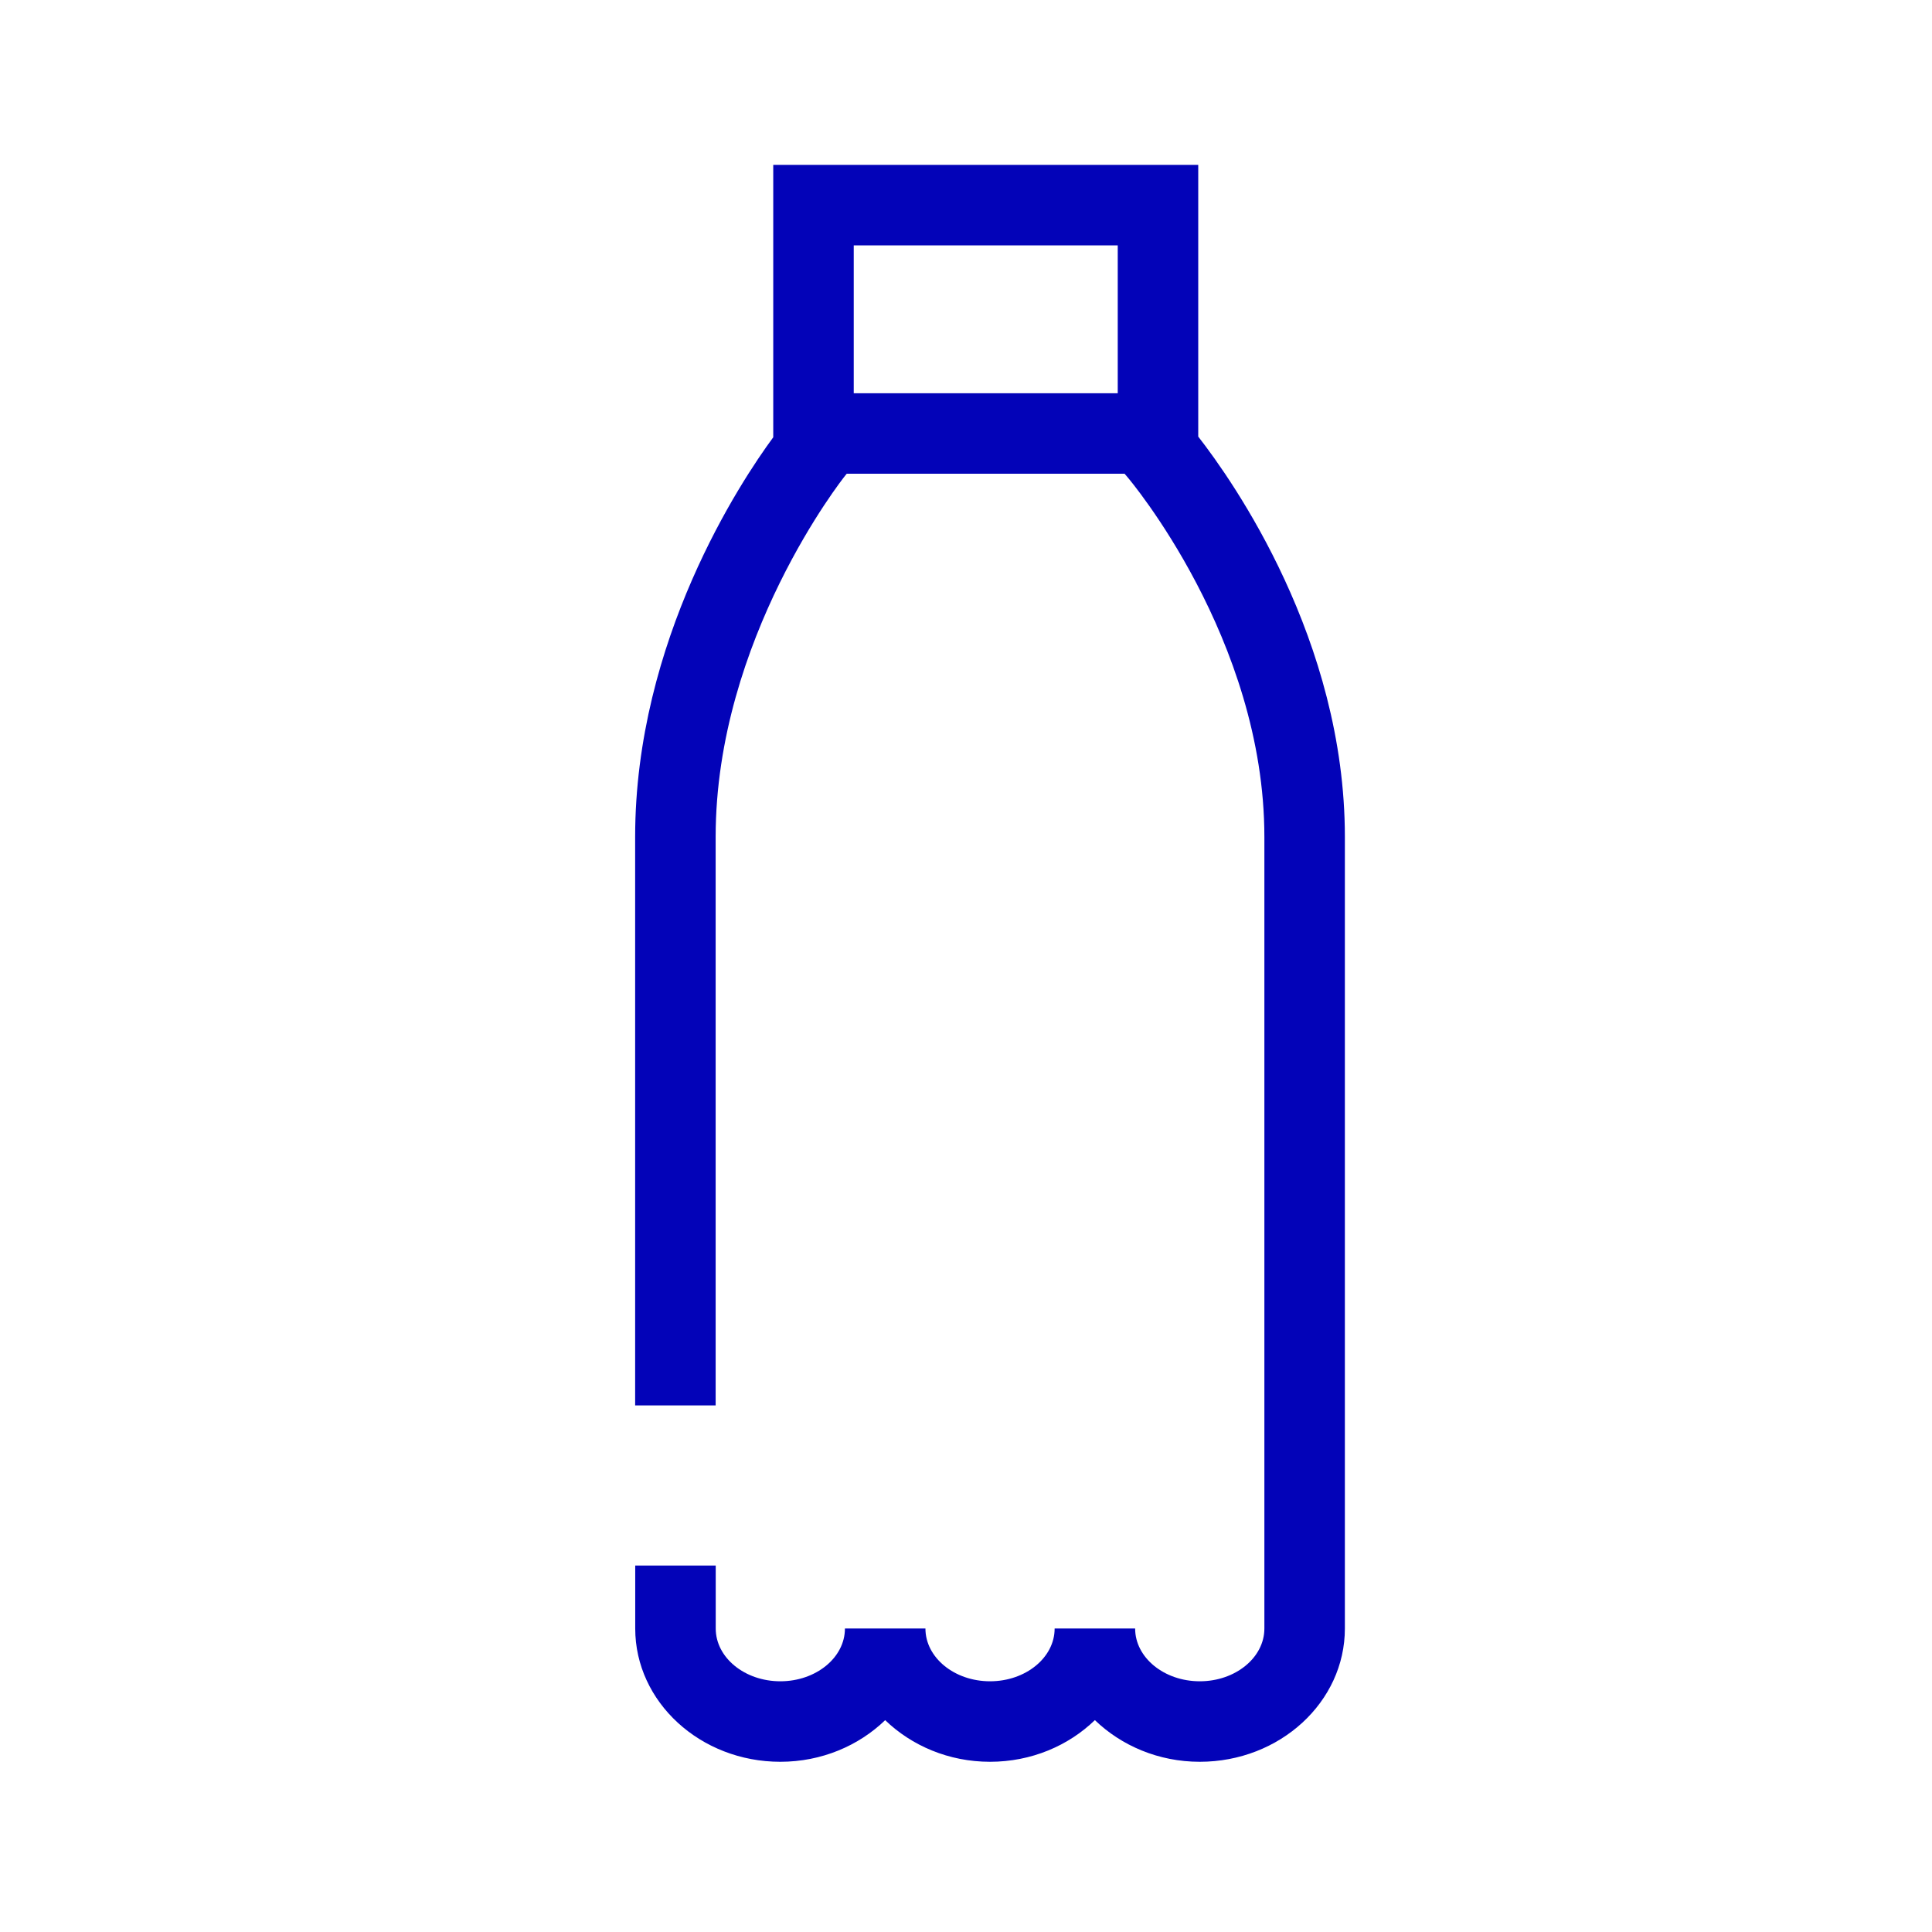
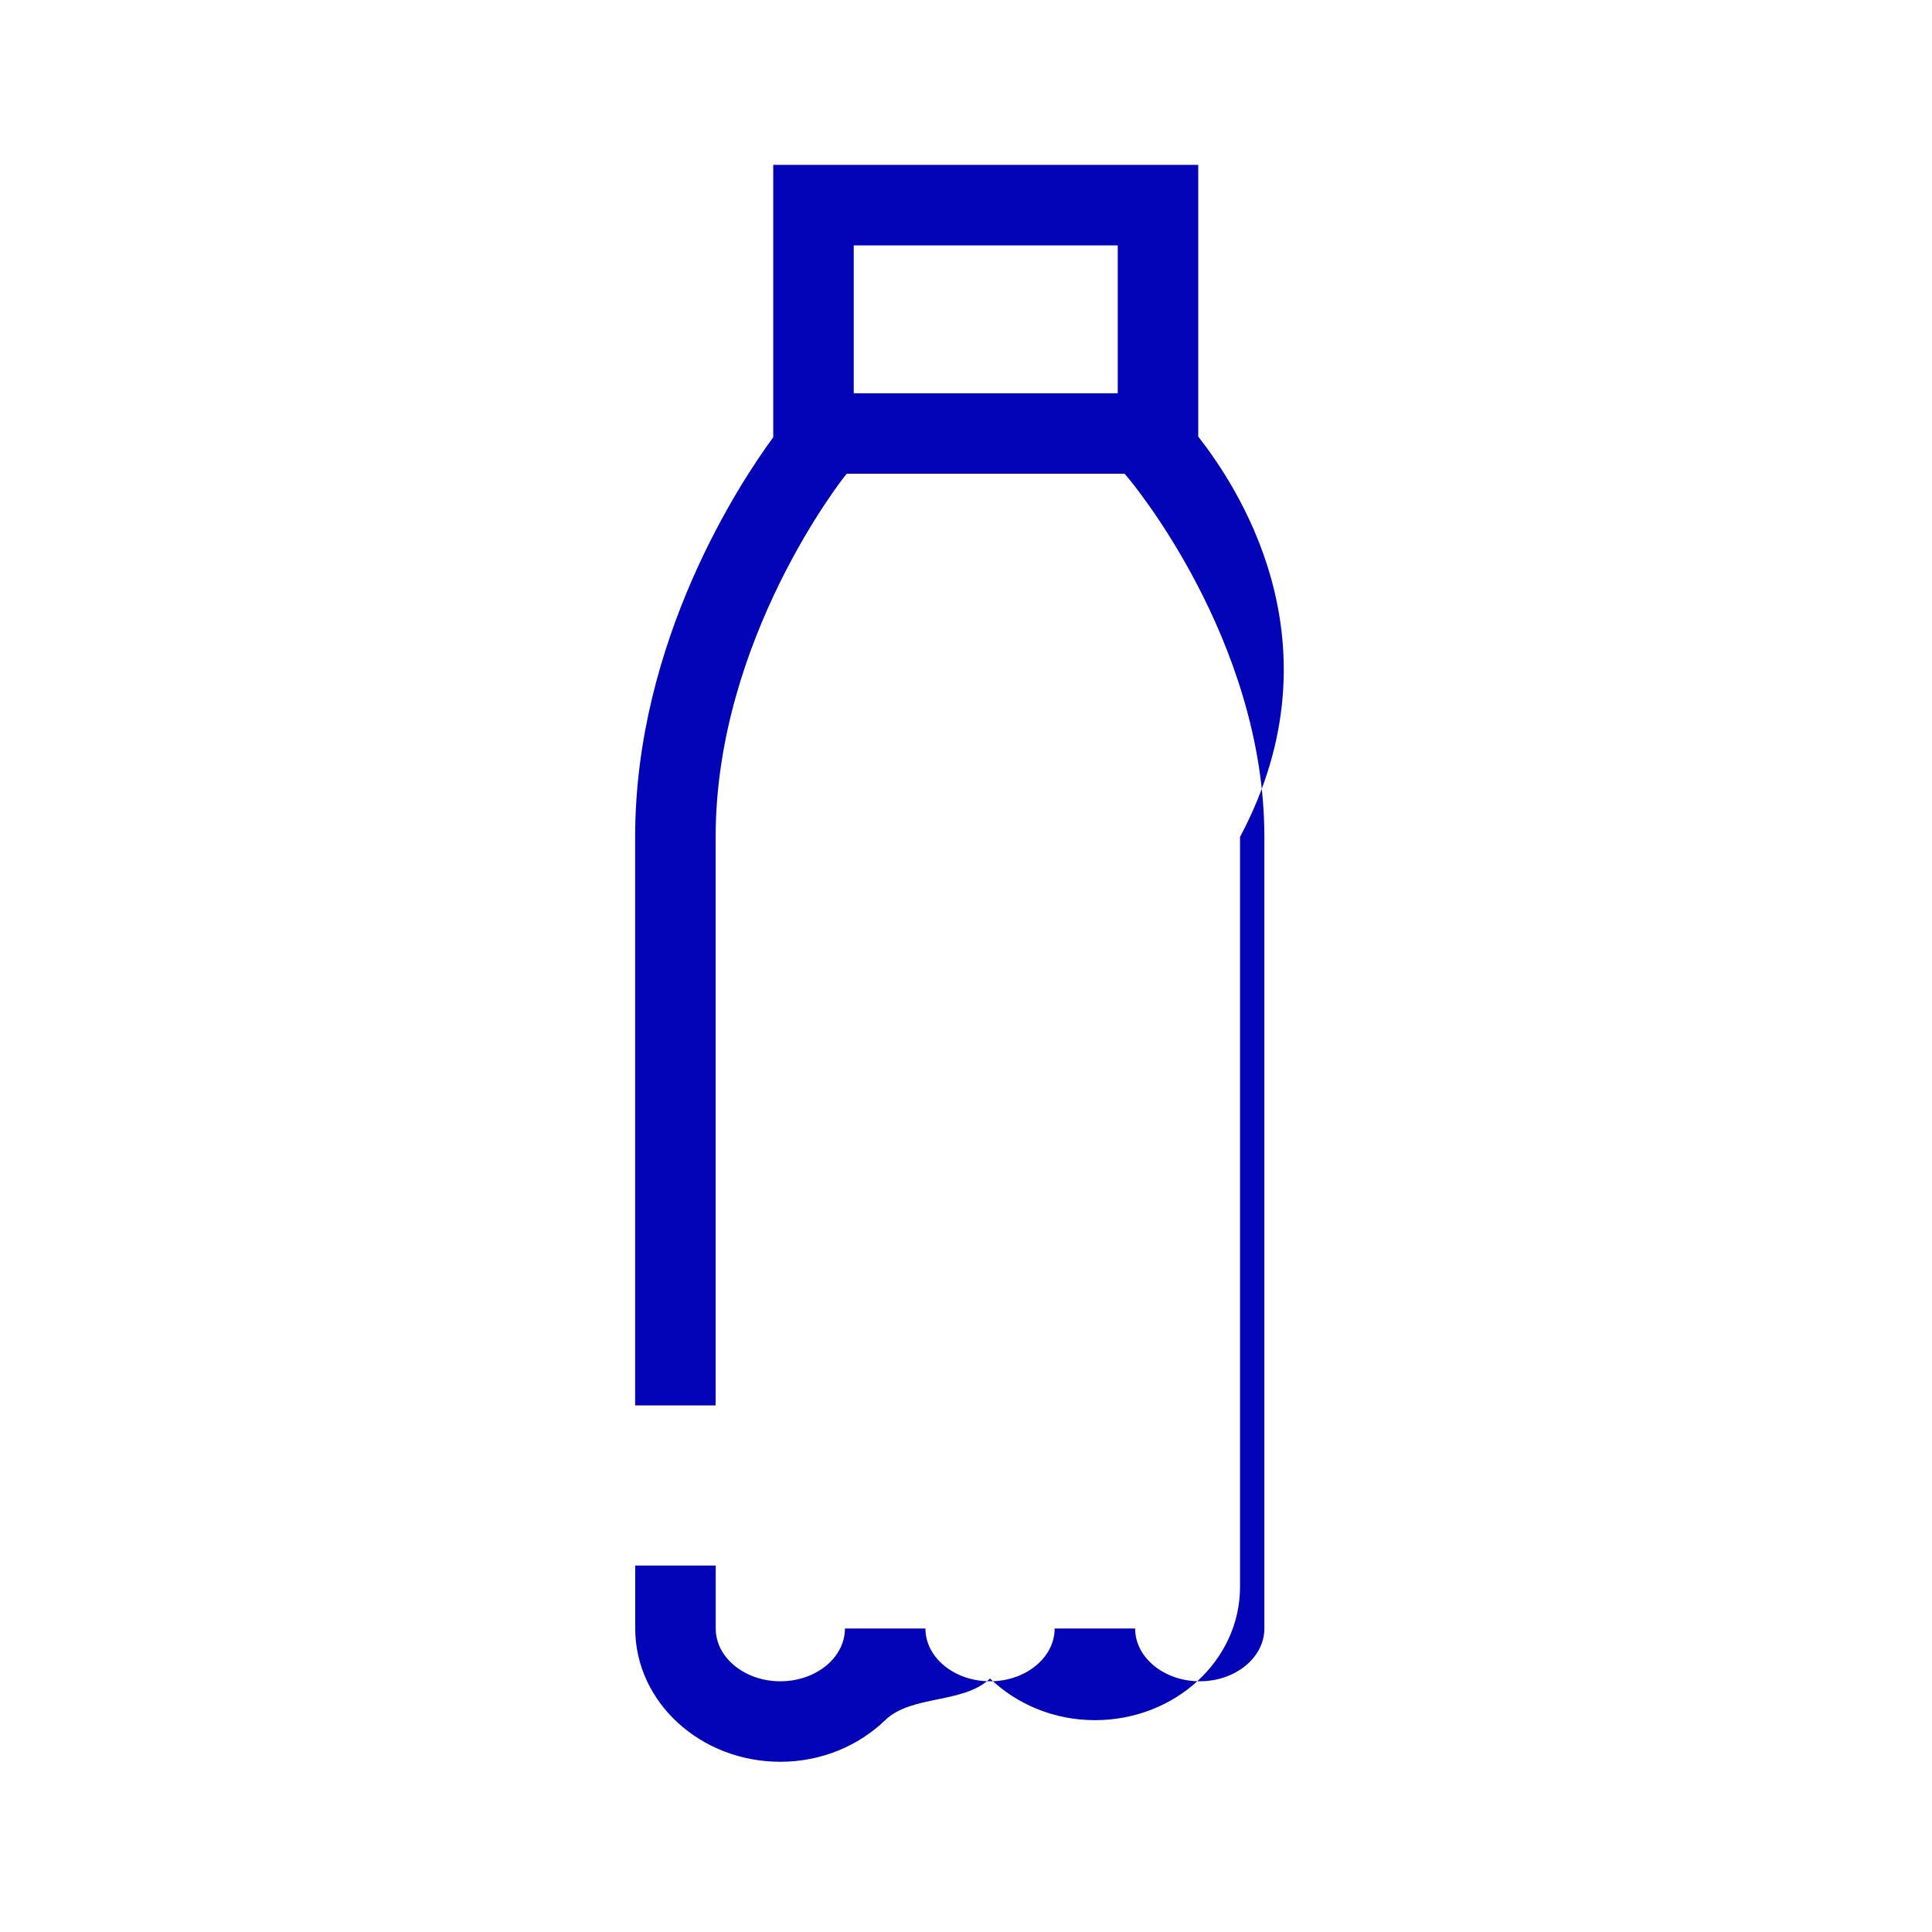
<svg xmlns="http://www.w3.org/2000/svg" version="1.1" id="Icon" x="0px" y="0px" viewBox="0 0 48 48" enable-background="new 0 0 48 48" xml:space="preserve">
-   <path fill="#0303B8" d="M29.77,10.847v-0.31V9.282V4.096H19.211v5.396v1.046v0.326  c-0.8,1.087-3.431,5.039-3.431,9.93v14.123h2V20.794c0-4.92,3.177-8.925,3.209-8.965l0.047-0.059  h6.904l0.071,0.083c0.034,0.04,3.402,4.013,3.402,8.941v19.666c0,0.723-0.72,1.311-1.605,1.311  s-1.606-0.588-1.606-1.311h-2c0,0.723-0.72,1.311-1.605,1.311s-1.605-0.588-1.605-1.311h-2  c0,0.723-0.72,1.311-1.605,1.311s-1.605-0.588-1.605-1.311v-1.565h-2v1.565  c0,1.825,1.617,3.311,3.605,3.311c1.026,0,1.948-0.4,2.605-1.034  c0.657,0.634,1.579,1.034,2.605,1.034s1.949-0.4,2.605-1.035c0.658,0.634,1.58,1.035,2.606,1.035  c1.988,0,3.605-1.485,3.605-3.311V20.794C33.414,15.897,30.626,11.945,29.77,10.847z M21.211,6.096  h6.559v3.186v0.488h-6.559V9.491V6.096z" />
+   <path fill="#0303B8" d="M29.77,10.847v-0.31V9.282V4.096H19.211v5.396v1.046v0.326  c-0.8,1.087-3.431,5.039-3.431,9.93v14.123h2V20.794c0-4.92,3.177-8.925,3.209-8.965l0.047-0.059  h6.904l0.071,0.083c0.034,0.04,3.402,4.013,3.402,8.941v19.666c0,0.723-0.72,1.311-1.605,1.311  s-1.606-0.588-1.606-1.311h-2c0,0.723-0.72,1.311-1.605,1.311s-1.605-0.588-1.605-1.311h-2  c0,0.723-0.72,1.311-1.605,1.311s-1.605-0.588-1.605-1.311v-1.565h-2v1.565  c0,1.825,1.617,3.311,3.605,3.311c1.026,0,1.948-0.4,2.605-1.034  s1.949-0.4,2.605-1.035c0.658,0.634,1.58,1.035,2.606,1.035  c1.988,0,3.605-1.485,3.605-3.311V20.794C33.414,15.897,30.626,11.945,29.77,10.847z M21.211,6.096  h6.559v3.186v0.488h-6.559V9.491V6.096z" />
</svg>